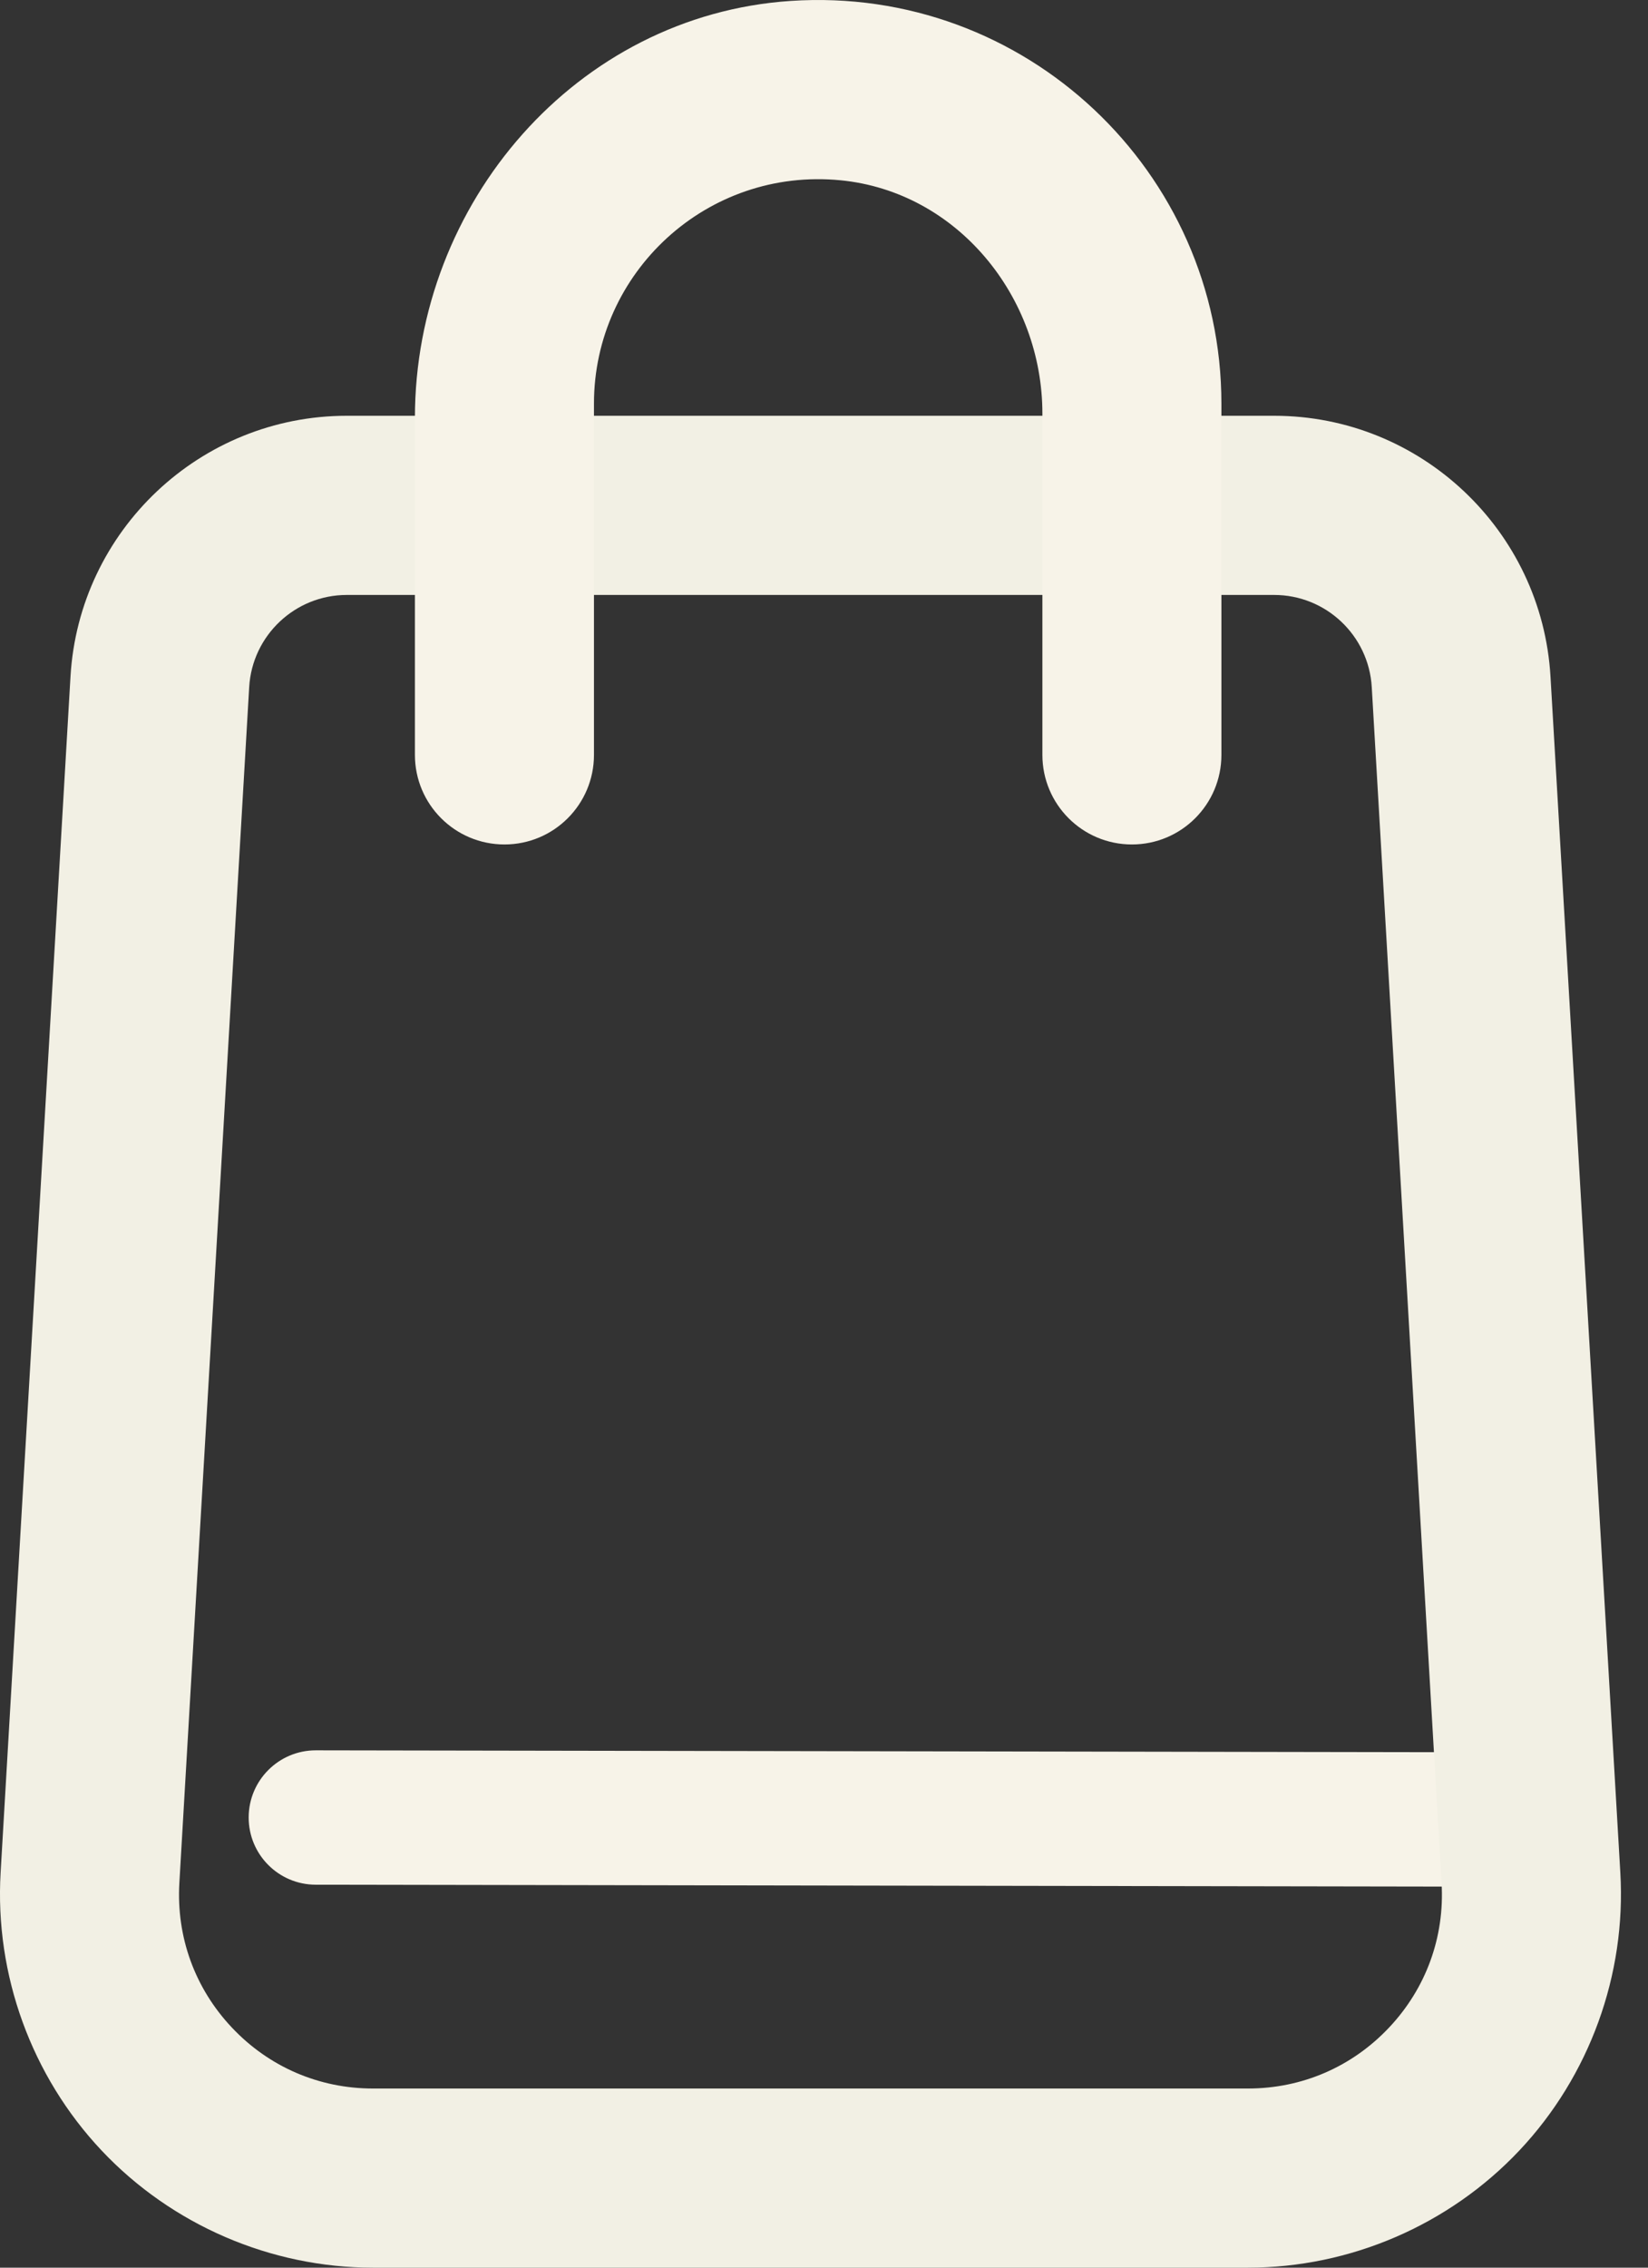
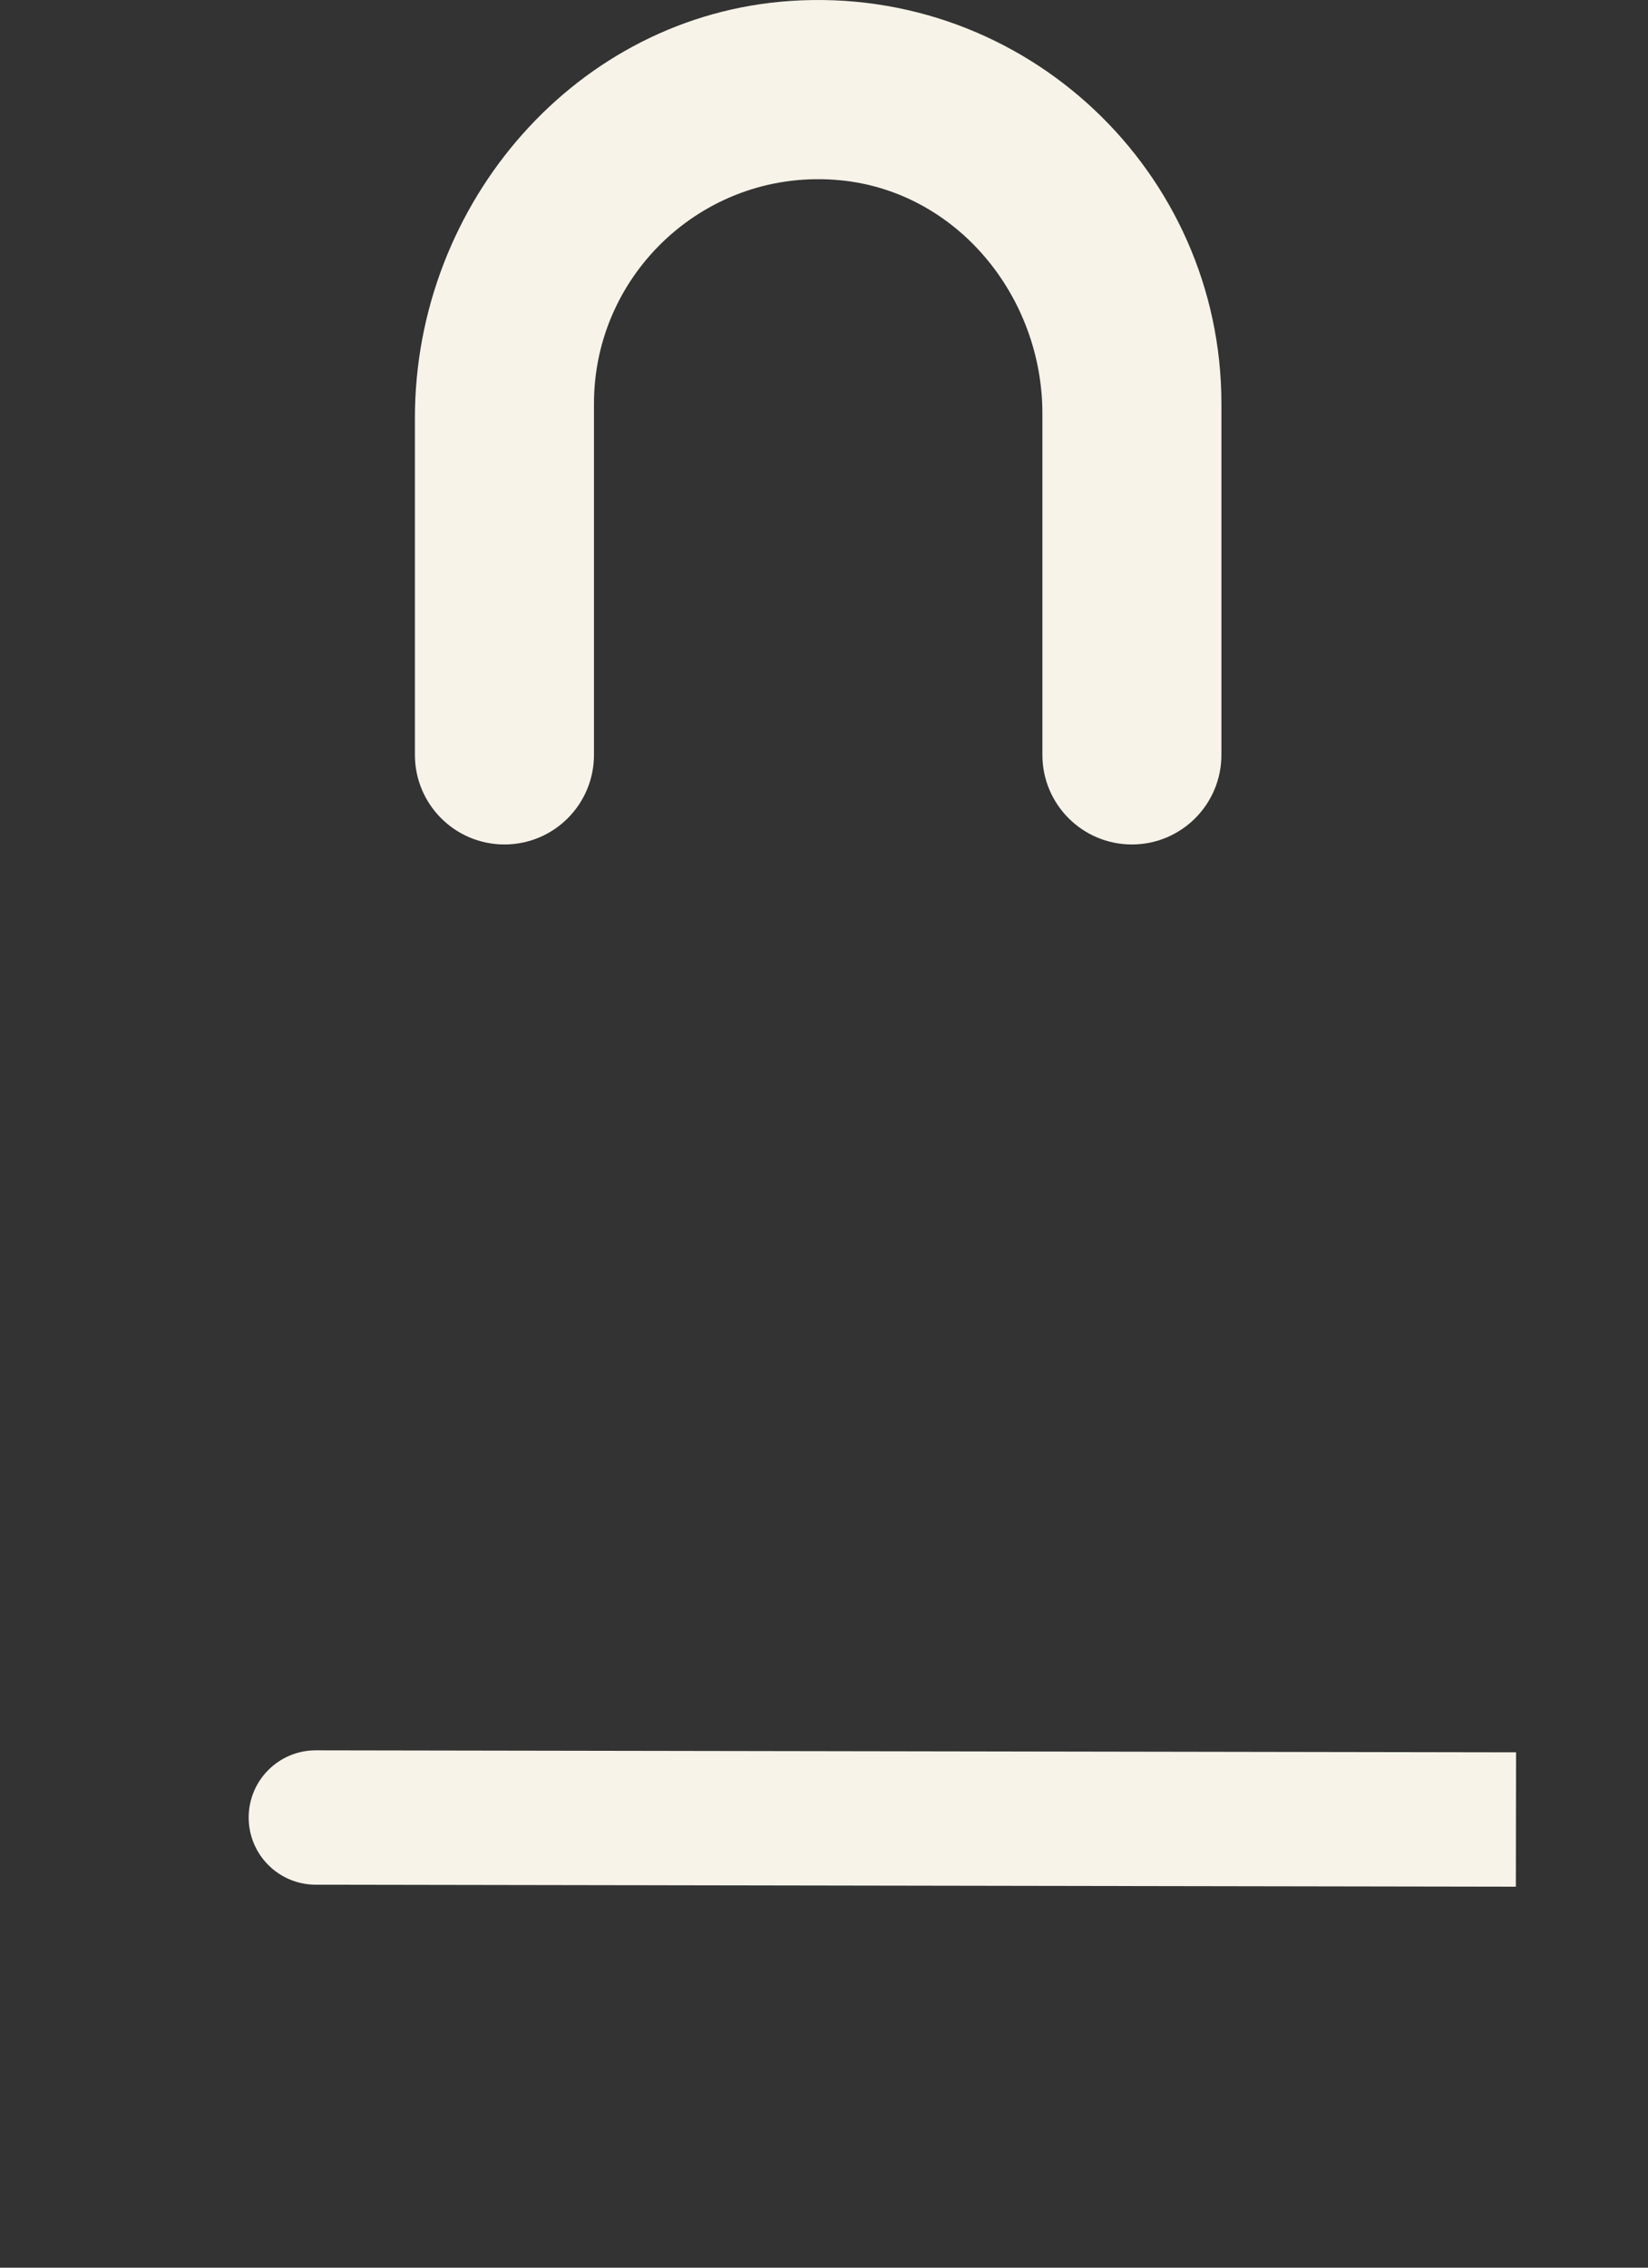
<svg xmlns="http://www.w3.org/2000/svg" width="48" height="66" viewBox="0 0 48 66" fill="none">
  <rect x="0" y="0" width="48" height="66" fill="#333333" stroke="none" />
  <path d="M44.151 54.912L9.195 54.854C8.114 54.852 7.241 53.975 7.243 52.895C7.245 51.815 8.121 50.941 9.201 50.943L44.157 51.001L44.151 54.912Z" fill="#F7F3E8" />
-   <path d="M10.101 17.316C8.596 17.316 7.346 18.493 7.258 19.998L5.224 54.805C5.133 56.375 5.675 57.869 6.754 59.012C7.832 60.156 9.292 60.786 10.864 60.786H36.348C37.921 60.786 39.38 60.156 40.458 59.012C41.536 57.869 42.08 56.375 41.988 54.807L39.954 19.997C39.866 18.493 38.617 17.316 37.111 17.316H10.101ZM36.348 66H10.864C7.885 66 5.004 64.758 2.959 62.59C0.917 60.424 -0.156 57.475 0.018 54.501L2.053 19.694C2.301 15.435 5.837 12.101 10.101 12.101H37.111C41.375 12.101 44.911 15.435 45.16 19.692L47.194 54.503C47.368 57.475 46.295 60.424 44.253 62.59C42.208 64.758 39.327 66 36.348 66Z" fill="#F2F0E4" />
  <path d="M32.968 24.578C31.528 24.578 30.361 23.411 30.361 21.971V12.036C30.361 8.627 27.875 5.578 24.482 5.247C20.59 4.867 17.3 7.93 17.3 11.746V21.971C17.3 23.411 16.133 24.578 14.693 24.578C13.252 24.578 12.085 23.411 12.085 21.971V12.161C12.085 5.911 16.791 0.445 23.026 0.027C29.865 -0.43 35.575 5.004 35.575 11.746V21.971C35.575 23.411 34.408 24.578 32.968 24.578Z" fill="#F7F3E8" />
</svg>